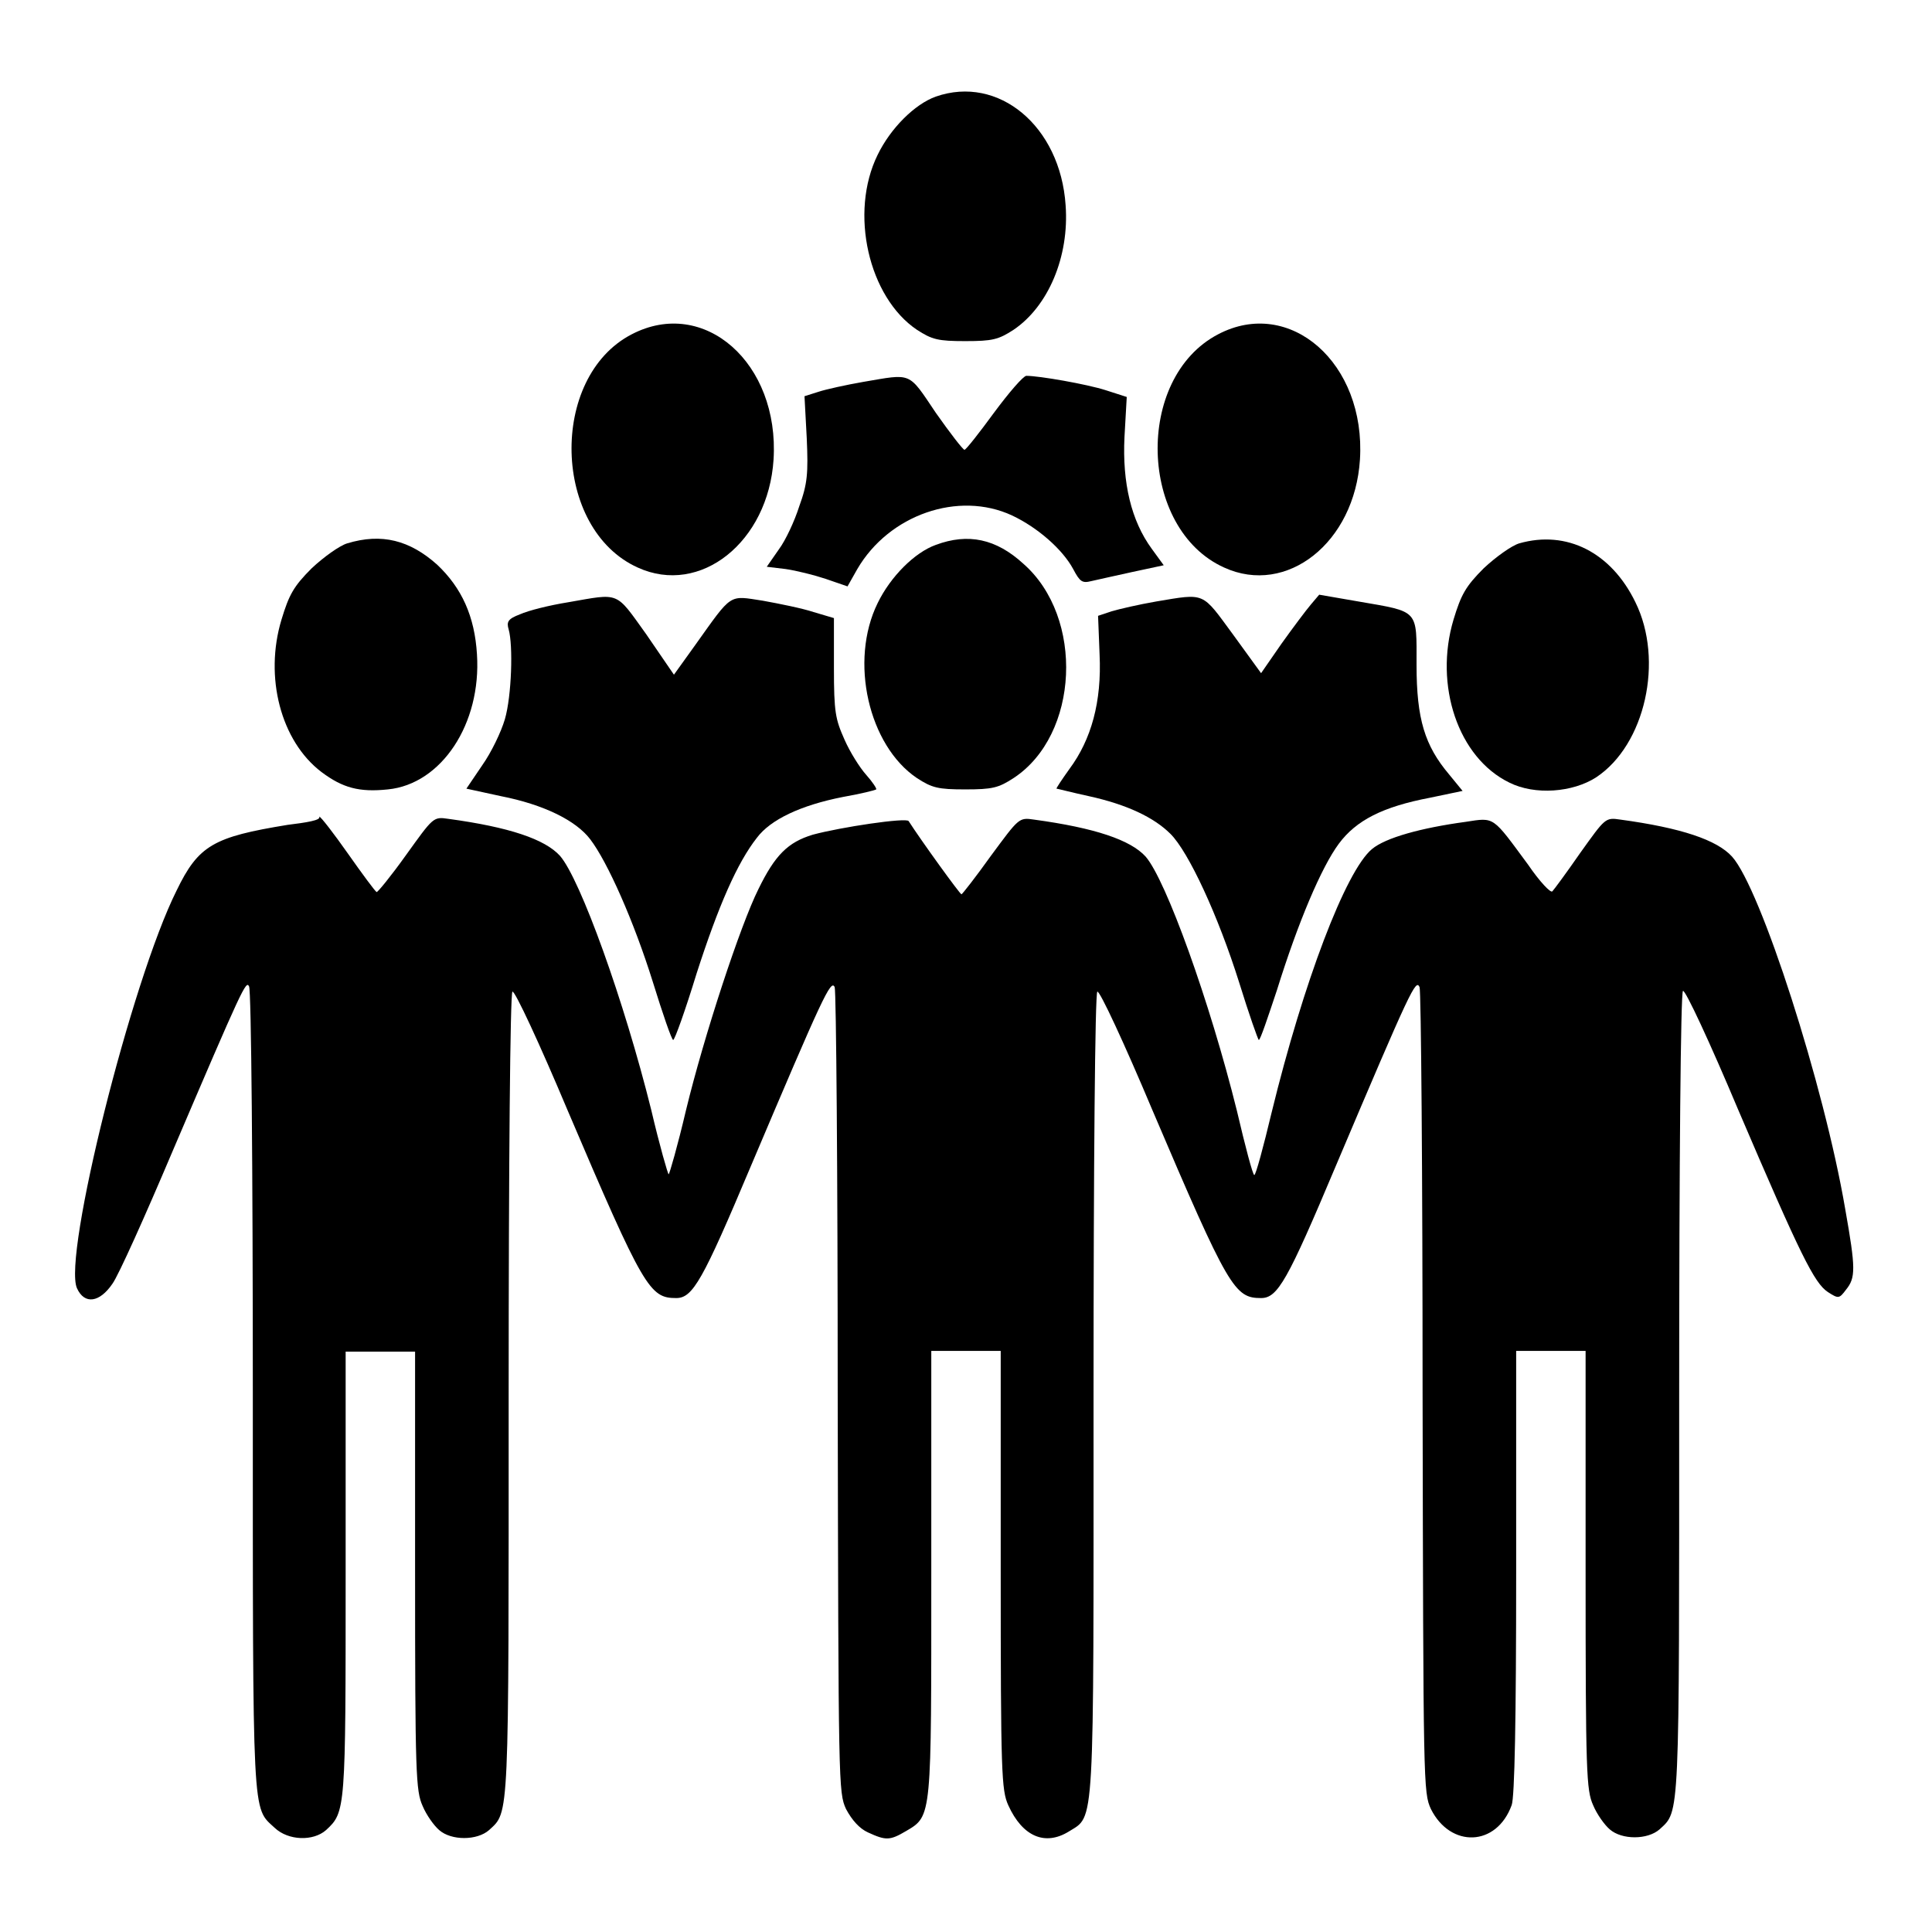
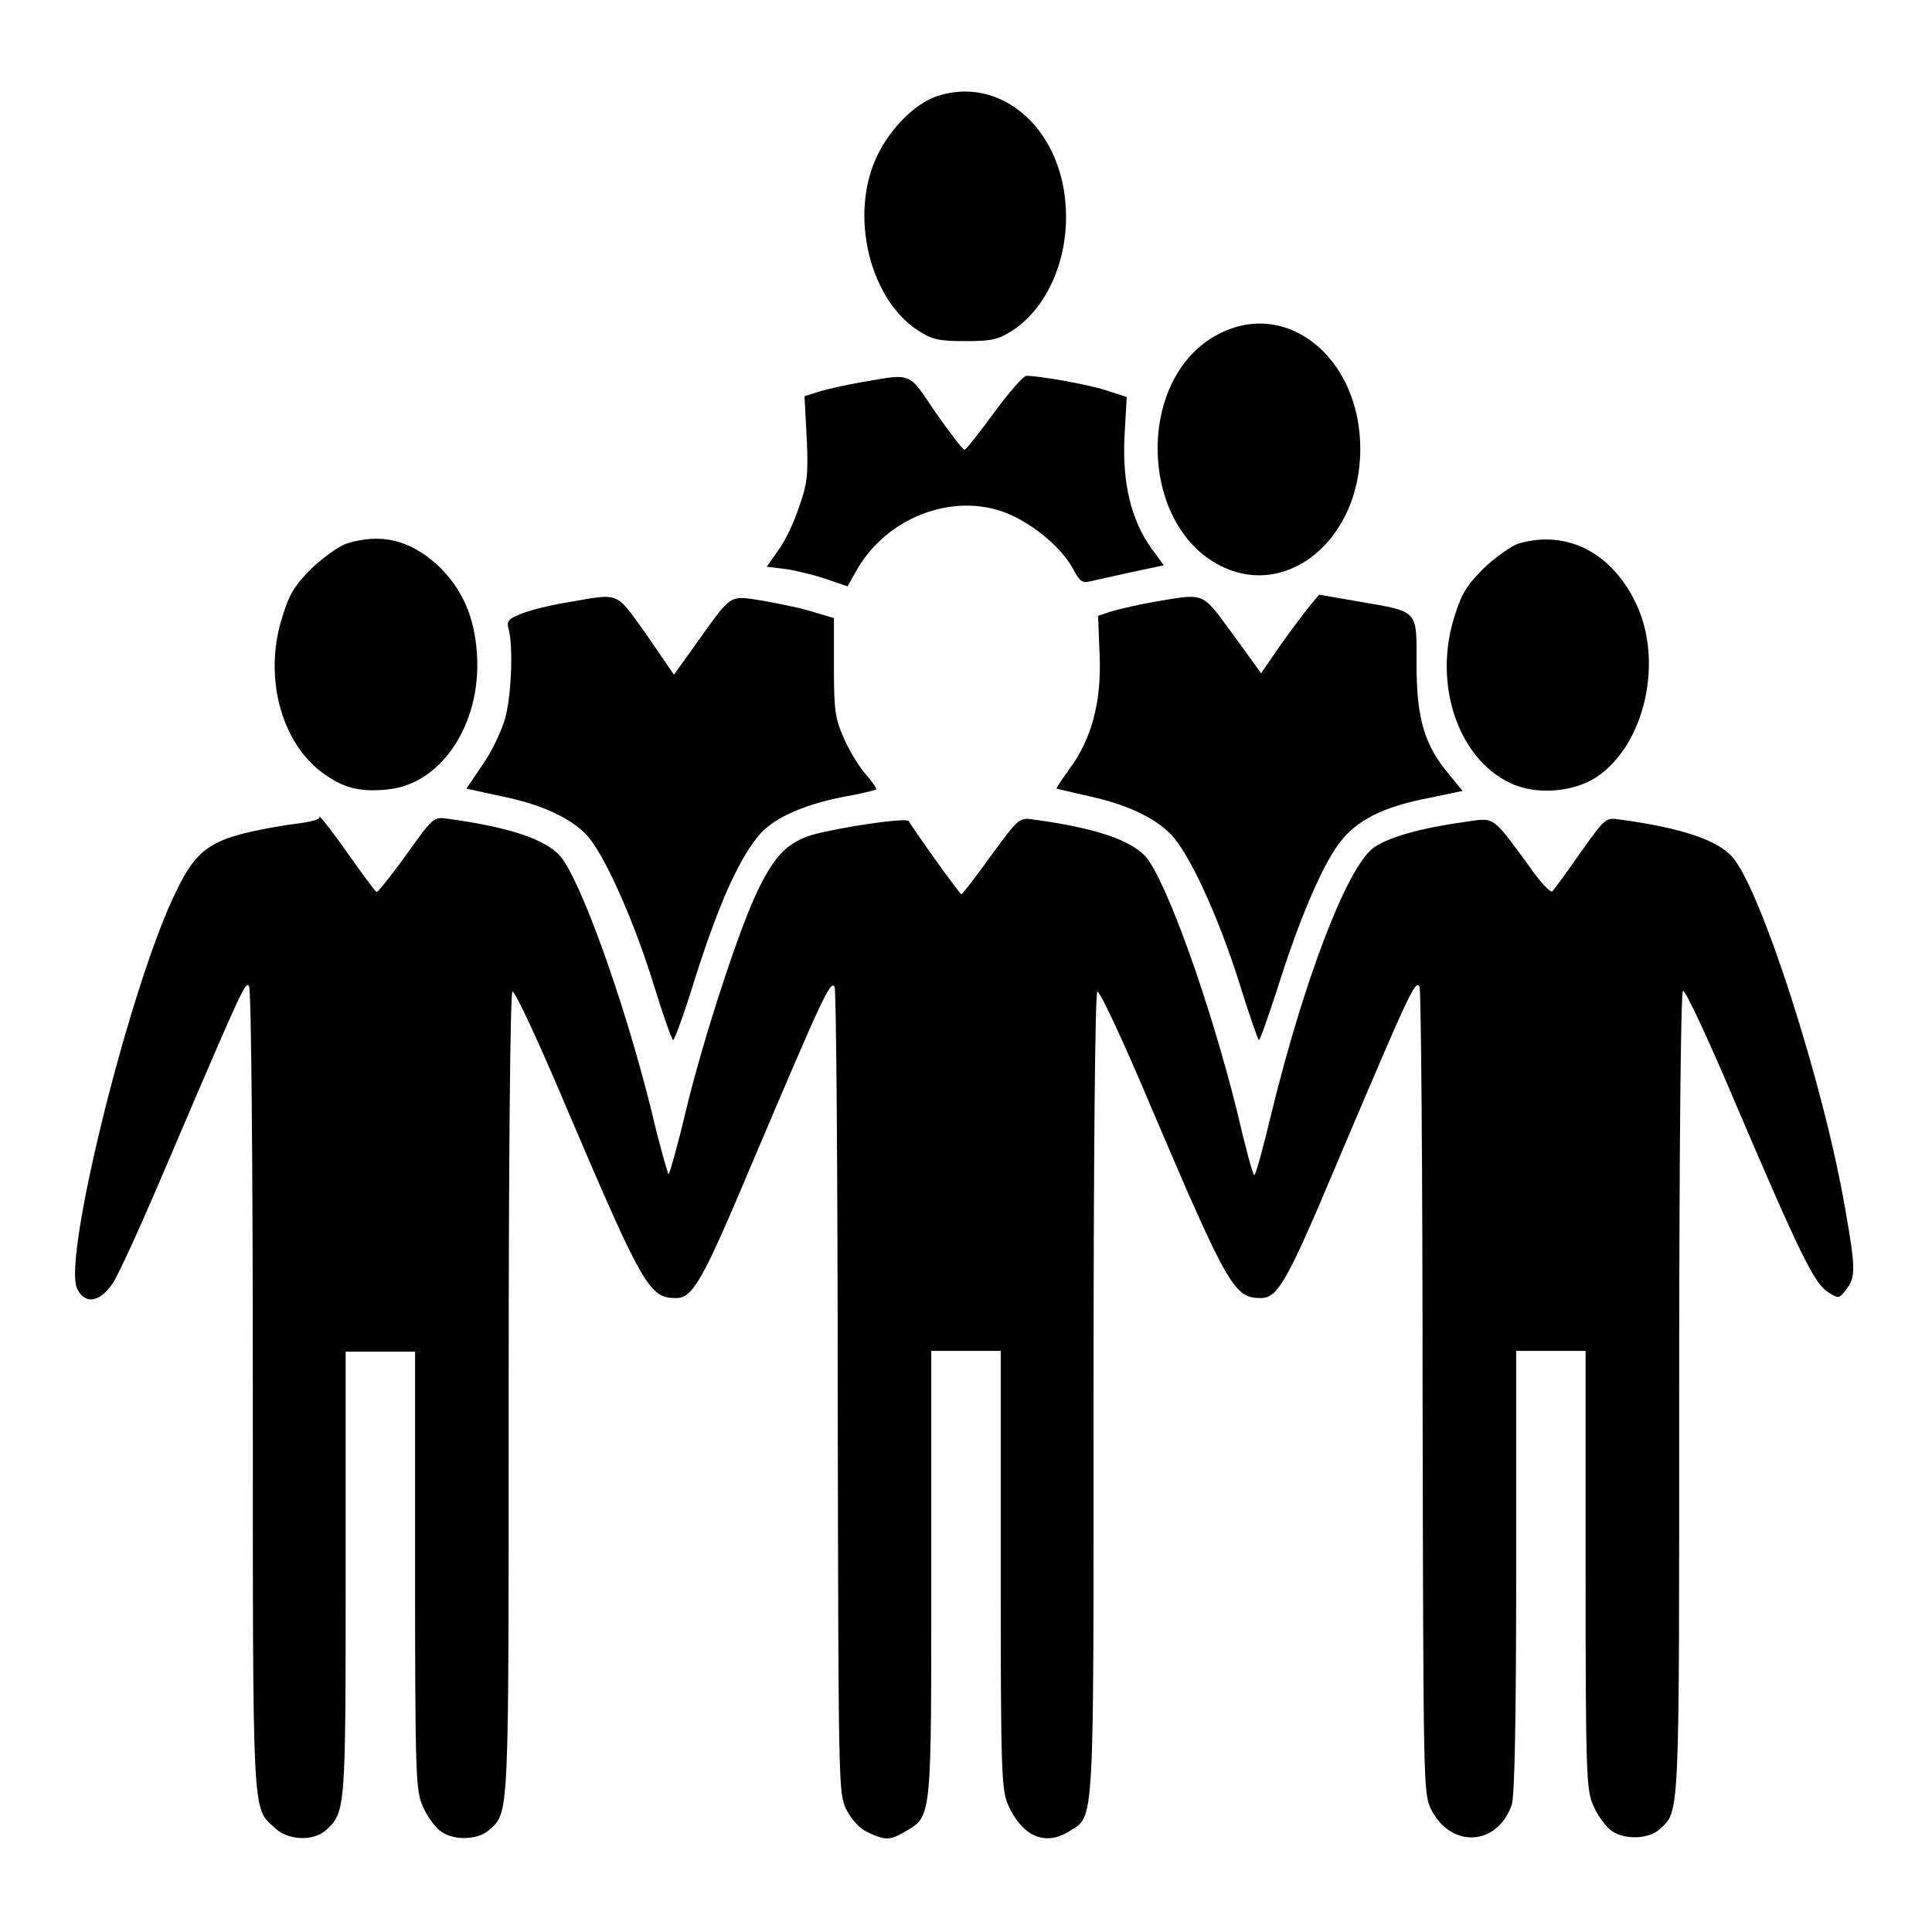
<svg xmlns="http://www.w3.org/2000/svg" version="1.1" x="0px" y="0px" viewBox="0 0 256 256" enable-background="new 0 0 256 256" xml:space="preserve">
  <g>
    <g>
      <g>
        <path fill="#000000" d="M124,12.8c-2.8,1-6,4.2-7.7,7.7c-3.8,7.7-1.2,18.9,5.2,23.2c2,1.3,2.8,1.5,6.4,1.5c3.6,0,4.4-0.2,6.4-1.5c4.6-3.1,7.4-9.7,6.9-16.5C140.5,16.7,132.3,9.9,124,12.8z" />
-         <path fill="#000000" d="M83.7,44.3C72.7,50,73.2,70.1,84.5,75.2c8.3,3.8,17.3-3.4,18-14.3C103.3,48.1,93.3,39.3,83.7,44.3z" />
        <path fill="#000000" d="M161.4,44.3c-11.1,5.8-10.5,25.8,0.8,30.9c8.3,3.8,17.3-3.3,18-14.3C181,48.1,170.9,39.3,161.4,44.3z" />
        <path fill="#000000" d="M114.4,50.6c-2.3,0.4-5,1-5.9,1.3l-1.9,0.6l0.3,5.6c0.2,4.6,0.1,6-1,9c-0.6,1.9-1.8,4.5-2.7,5.7l-1.6,2.3l2.5,0.3c1.4,0.2,3.8,0.8,5.3,1.3l2.9,1l1.3-2.3c4.2-7.2,13.4-10.4,20.5-7.1c3.4,1.6,6.7,4.5,8.1,7.1c0.9,1.7,1.2,1.9,2.4,1.6c0.8-0.2,3.2-0.7,5.4-1.2l4.2-0.9l-1.6-2.2c-2.7-3.7-3.9-8.7-3.6-14.8l0.3-5.3l-2.8-0.9c-2.5-0.8-8.8-1.9-10.5-1.9c-0.4,0-2.3,2.2-4.3,4.9c-1.9,2.6-3.7,4.9-3.9,4.9s-1.9-2.2-3.8-4.9C120.3,49.2,120.9,49.5,114.4,50.6z" />
        <path fill="#000000" d="M46,72c-1,0.3-3.1,1.8-4.7,3.3c-2.4,2.4-3,3.5-4,6.8c-2.3,7.6-0.1,16.1,5.3,20.2c2.8,2.1,5,2.7,8.8,2.3c7.1-0.7,12.4-8.7,11.8-17.9c-0.3-5-2-8.8-5.3-11.9C54.3,71.6,50.6,70.6,46,72z" />
-         <path fill="#000000" d="M124,72.2c-2.8,1-6,4.2-7.7,7.7c-3.8,7.7-1.2,18.9,5.2,23.2c2,1.3,2.8,1.5,6.4,1.5c3.6,0,4.4-0.2,6.4-1.5c8.7-5.7,9.4-21.3,1.3-28.4C132,71.4,128.3,70.6,124,72.2z" />
        <path fill="#000000" d="M201.3,72c-1,0.3-3.1,1.8-4.7,3.3c-2.4,2.4-3,3.5-4,6.8c-2.6,8.7,0.6,18.3,7.4,21.6c3.4,1.7,8.4,1.3,11.5-0.7c6.5-4.3,9-15.5,5.2-23.2C213.5,73.2,207.6,70.2,201.3,72z" />
        <path fill="#000000" d="M75.3,79.8c-2.5,0.4-5.3,1.1-6.4,1.6c-1.6,0.6-1.8,1-1.5,2c0.6,2.1,0.4,8.8-0.5,11.9c-0.5,1.7-1.8,4.4-3,6.1l-2.1,3.1l4.6,1c5.6,1.1,9.9,3.2,11.8,5.7c2.3,3,5.8,10.9,8.3,18.9c1.3,4.2,2.5,7.7,2.7,7.7c0.2,0,1.6-3.9,3.1-8.8c2.9-9,5.4-14.7,8-18c1.8-2.4,5.8-4.3,11.4-5.4c2.3-0.4,4.3-0.9,4.4-1c0.1-0.1-0.5-1-1.3-1.9c-0.9-1-2.2-3.1-2.9-4.7c-1.2-2.7-1.4-3.6-1.4-9.5v-6.6l-2.7-0.8c-1.5-0.5-4.5-1.1-6.7-1.5c-4.6-0.7-4-1.1-9,5.9l-2.8,3.9L85.6,84C81.5,78.3,82.2,78.6,75.3,79.8z" />
        <path fill="#000000" d="M153.2,79.7c-2.3,0.4-4.9,1-5.9,1.3l-1.8,0.6l0.2,5.1c0.3,6.3-1.1,11.3-4,15.2c-1,1.4-1.8,2.6-1.7,2.6s2,0.5,4.3,1c5,1.1,8.6,2.8,10.8,5c2.4,2.4,6.3,10.8,9.1,19.7c1.3,4.2,2.5,7.6,2.6,7.6c0.2,0,1.2-3,2.4-6.6c2.8-9,5.9-16.3,8.2-19.4c2.3-3.1,5.8-4.9,12.1-6.1l4.3-0.9l-1.8-2.2c-3.2-3.8-4.3-7.3-4.3-14.5c0-7.4,0.4-7-7.7-8.4l-5.2-0.9l-1.1,1.3c-0.6,0.7-2.4,3.1-3.9,5.2l-2.7,3.9l-3.7-5.1C159.2,78.4,159.8,78.6,153.2,79.7z" />
        <path fill="#000000" d="M38.1,109.3c-9.8,1.6-11.8,2.7-14.7,8.7c-6,12-15.1,48.5-13.2,52.7c1,2.2,3,1.9,4.7-0.6c0.8-1.1,4.3-8.9,7.9-17.4c9.4-22,9.8-22.8,10.2-22c0.3,0.4,0.5,24.5,0.5,53.7c0,57.4-0.1,55,2.9,57.8c1.8,1.7,5.1,1.8,6.8,0.3c2.6-2.4,2.6-2.6,2.6-34v-29.4h4.6h4.6v29c0,27,0.1,29.2,1,31.2c0.5,1.2,1.5,2.6,2.2,3.2c1.6,1.4,5,1.4,6.6,0c2.7-2.5,2.6-0.8,2.6-57.7c0-30.5,0.2-53.2,0.5-53.4c0.3-0.2,3.6,6.9,7.3,15.7c10.1,23.7,10.9,24.9,14.4,24.9c2.2,0,3.5-2.3,9.9-17.5c9.5-22.4,10.6-24.8,11.1-23.7c0.2,0.6,0.4,24.8,0.4,53.8c0.1,52.1,0.1,52.9,1.1,55.1c0.8,1.5,1.8,2.6,2.9,3.1c2.4,1.1,2.9,1.1,5.1-0.2c3.4-2,3.3-1.8,3.3-34.2v-29.4h4.6h4.6v29c0,27,0.1,29.2,1,31.2c1.9,4.2,4.9,5.4,8,3.5c3.5-2.2,3.3,0.5,3.3-57.9c0-30.5,0.2-53.2,0.5-53.4s3.6,6.9,7.3,15.7c10.1,23.7,10.9,24.9,14.4,24.9c2.2,0,3.5-2.3,9.9-17.5c10-23.6,10.6-24.8,11.1-23.7c0.2,0.5,0.4,24.8,0.4,53.8c0.1,52.1,0.1,52.9,1.1,55.1c2.6,5.2,8.7,5,10.7-0.5c0.4-1,0.6-11.4,0.6-30.9v-29.3h4.6h4.6v29c0,27,0.1,29.2,1,31.2c0.5,1.2,1.5,2.6,2.2,3.2c1.6,1.4,5,1.4,6.6,0c2.7-2.5,2.6-0.8,2.6-57.7c0-30.5,0.2-53.2,0.5-53.4c0.3-0.2,3.6,6.9,7.3,15.7c8.3,19.4,10.1,23,11.9,24.2c1.4,0.9,1.5,0.9,2.4-0.3c1.3-1.6,1.3-2.8-0.1-10.7c-2.8-16.4-11.2-42.5-15-46.7c-2-2.2-6.7-3.8-14.8-4.9c-2-0.3-2-0.2-5.3,4.4c-1.8,2.6-3.5,4.9-3.7,5.1c-0.2,0.3-1.7-1.3-3.2-3.5c-4.8-6.5-4.4-6.3-8.3-5.7c-5.9,0.8-10.6,2.1-12.4,3.6c-3.5,2.9-9.1,17.7-13.3,34.9c-1.1,4.6-2.1,8.3-2.3,8.3c-0.2,0-1.2-3.8-2.3-8.5c-3.6-14.5-9.4-30.6-12.1-33.7c-2-2.2-6.7-3.8-14.8-4.9c-2-0.3-2-0.2-5.7,4.8c-2,2.8-3.8,5.1-3.9,5.1c-0.2,0-5.4-7.2-7-9.7c-0.3-0.5-9,0.8-12.7,1.8c-3.3,1-5,2.7-7.2,7.2c-2.4,4.8-7.2,19.4-9.6,29.3c-1.1,4.7-2.2,8.5-2.3,8.5s-1.2-3.8-2.3-8.5c-3.6-14.5-9.4-30.6-12.1-33.7c-2-2.2-6.7-3.8-14.8-4.9c-2-0.3-2-0.2-5.6,4.8c-2,2.8-3.8,5-3.9,4.9c-0.2-0.1-1.9-2.4-3.8-5.1c-1.9-2.7-3.6-4.9-3.8-4.9C42.6,108.7,40.5,109,38.1,109.3z" />
      </g>
    </g>
  </g>
</svg>